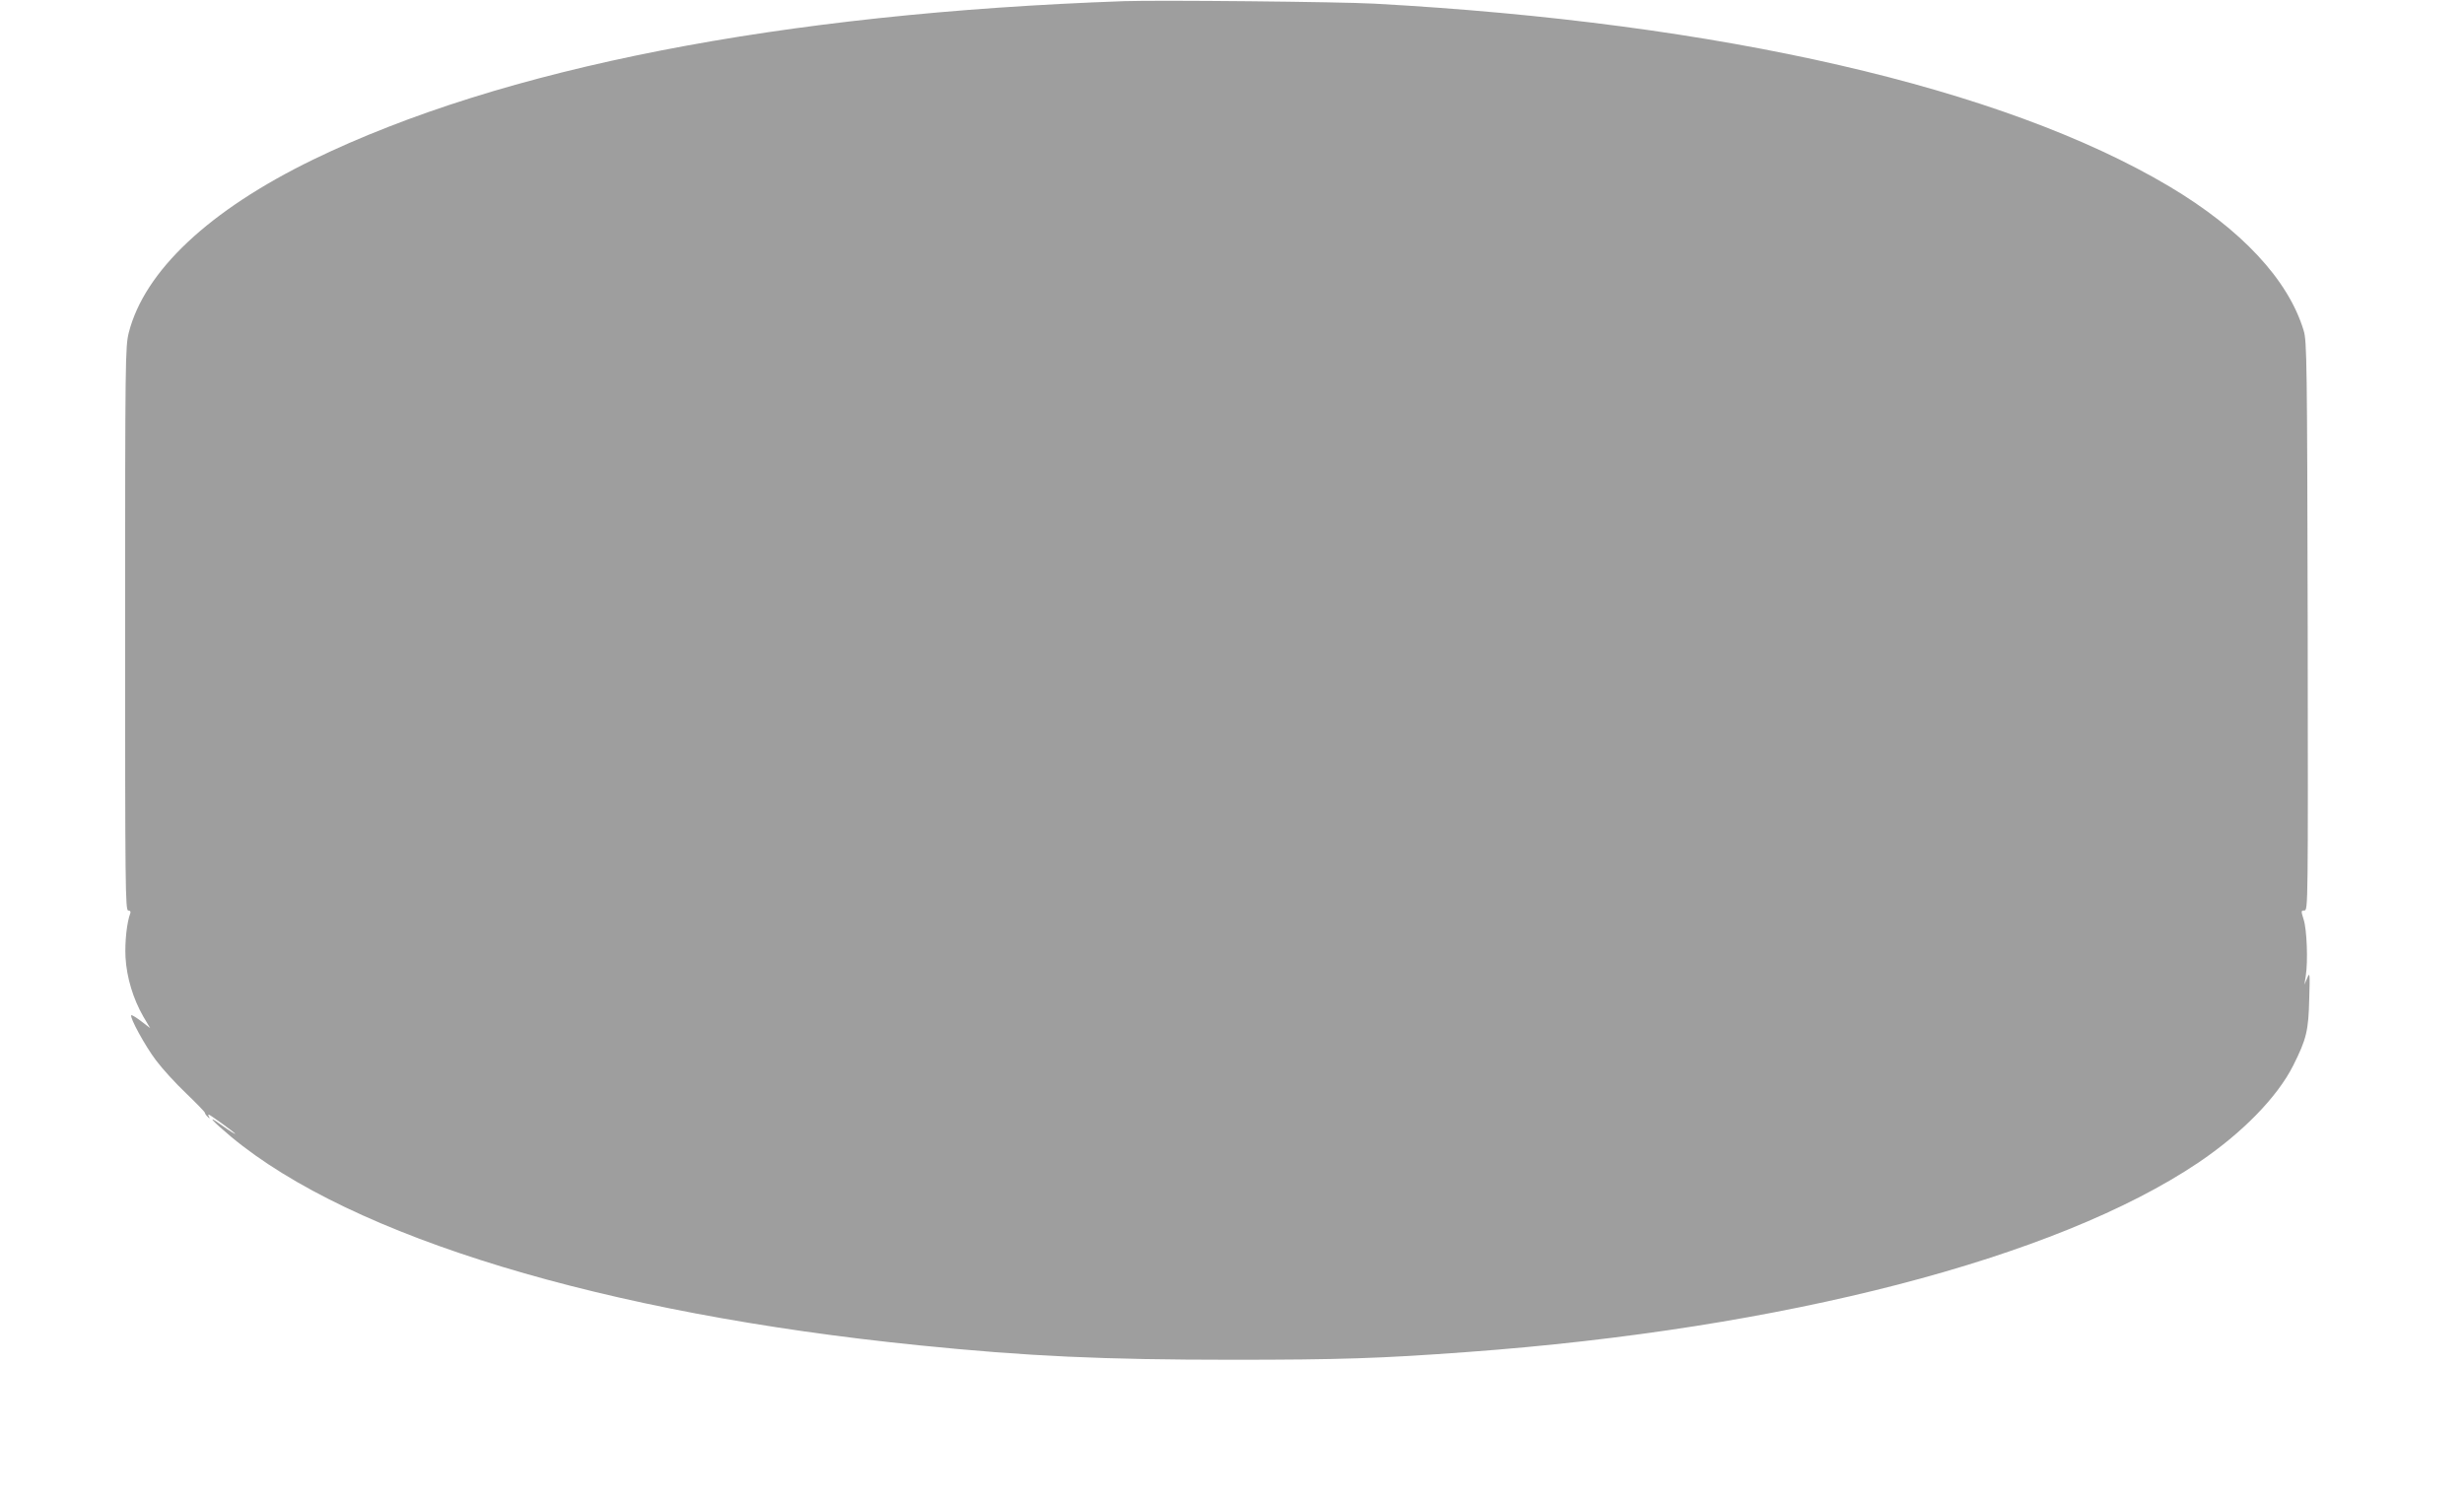
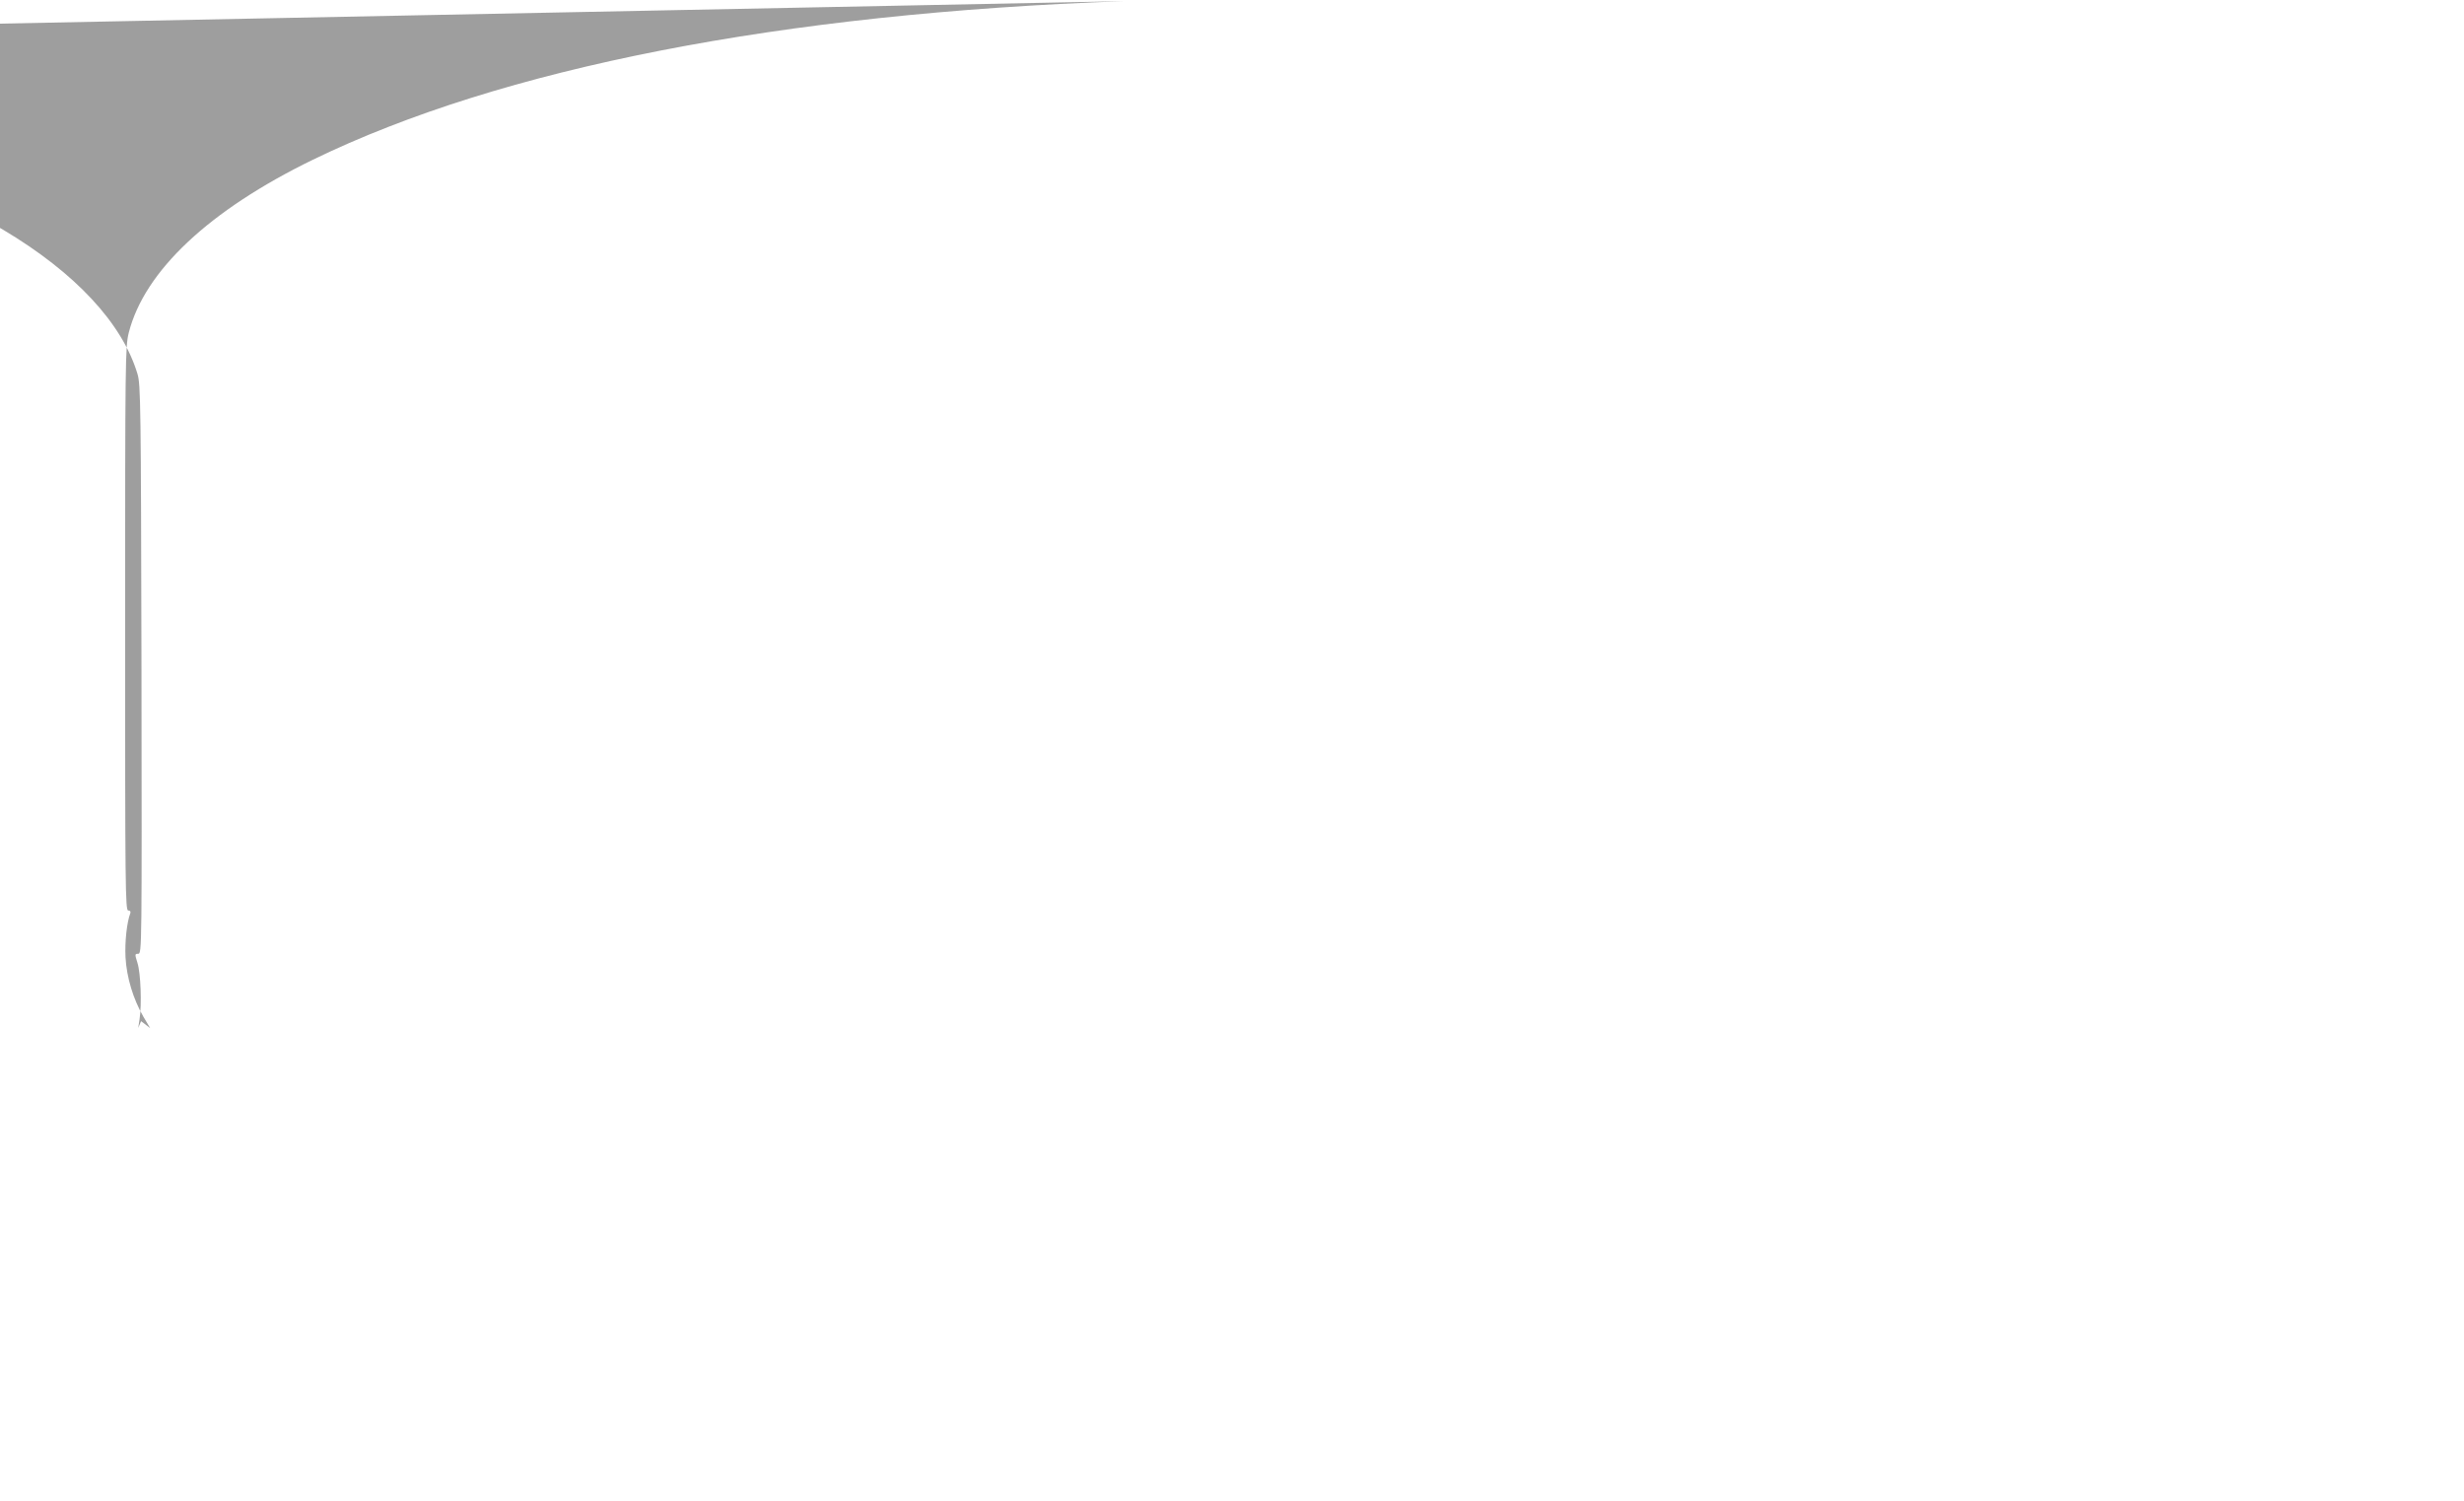
<svg xmlns="http://www.w3.org/2000/svg" version="1.0" width="1280pt" height="780pt" viewBox="0 0 1280 780" preserveAspectRatio="xMidYMid meet">
  <g transform="translate(0,780) scale(0.1,-0.1)" fill="#9e9e9e" stroke="none">
-     <path d="M5840 7794 c-1784 -63 -3234 -347 -4215 -824 -538 -262 -874 -577 -956 -898 -18 -73 -19 -126 -19 -1539 0 -1337 1 -1463 16 -1463 10 0 14 -6 11 -14 -18 -47 -29 -148 -25 -229 6 -106 40 -217 93 -309 l35 -59 -47 36 c-25 19 -48 33 -51 31 -10 -10 72 -160 128 -234 32 -43 103 -121 157 -172 54 -52 98 -97 98 -102 0 -4 6 -13 14 -20 10 -10 12 -10 7 0 -4 6 -5 12 -2 12 6 0 126 -87 136 -98 10 -10 -25 11 -75 47 -75 54 -44 19 56 -65 627 -521 1936 -918 3574 -1083 562 -57 958 -75 1625 -75 559 0 773 7 1220 40 1645 120 3061 487 3800 984 228 154 410 340 493 505 69 138 79 180 83 345 4 134 3 142 -10 110 l-15 -35 7 45 c12 75 6 241 -11 293 -14 45 -14 47 4 47 19 0 19 26 17 1478 -3 1373 -4 1481 -21 1535 -79 263 -324 526 -697 748 -864 514 -2332 851 -4130 950 -185 10 -1121 19 -1300 13z" />
+     <path d="M5840 7794 c-1784 -63 -3234 -347 -4215 -824 -538 -262 -874 -577 -956 -898 -18 -73 -19 -126 -19 -1539 0 -1337 1 -1463 16 -1463 10 0 14 -6 11 -14 -18 -47 -29 -148 -25 -229 6 -106 40 -217 93 -309 l35 -59 -47 36 l-15 -35 7 45 c12 75 6 241 -11 293 -14 45 -14 47 4 47 19 0 19 26 17 1478 -3 1373 -4 1481 -21 1535 -79 263 -324 526 -697 748 -864 514 -2332 851 -4130 950 -185 10 -1121 19 -1300 13z" />
  </g>
</svg>